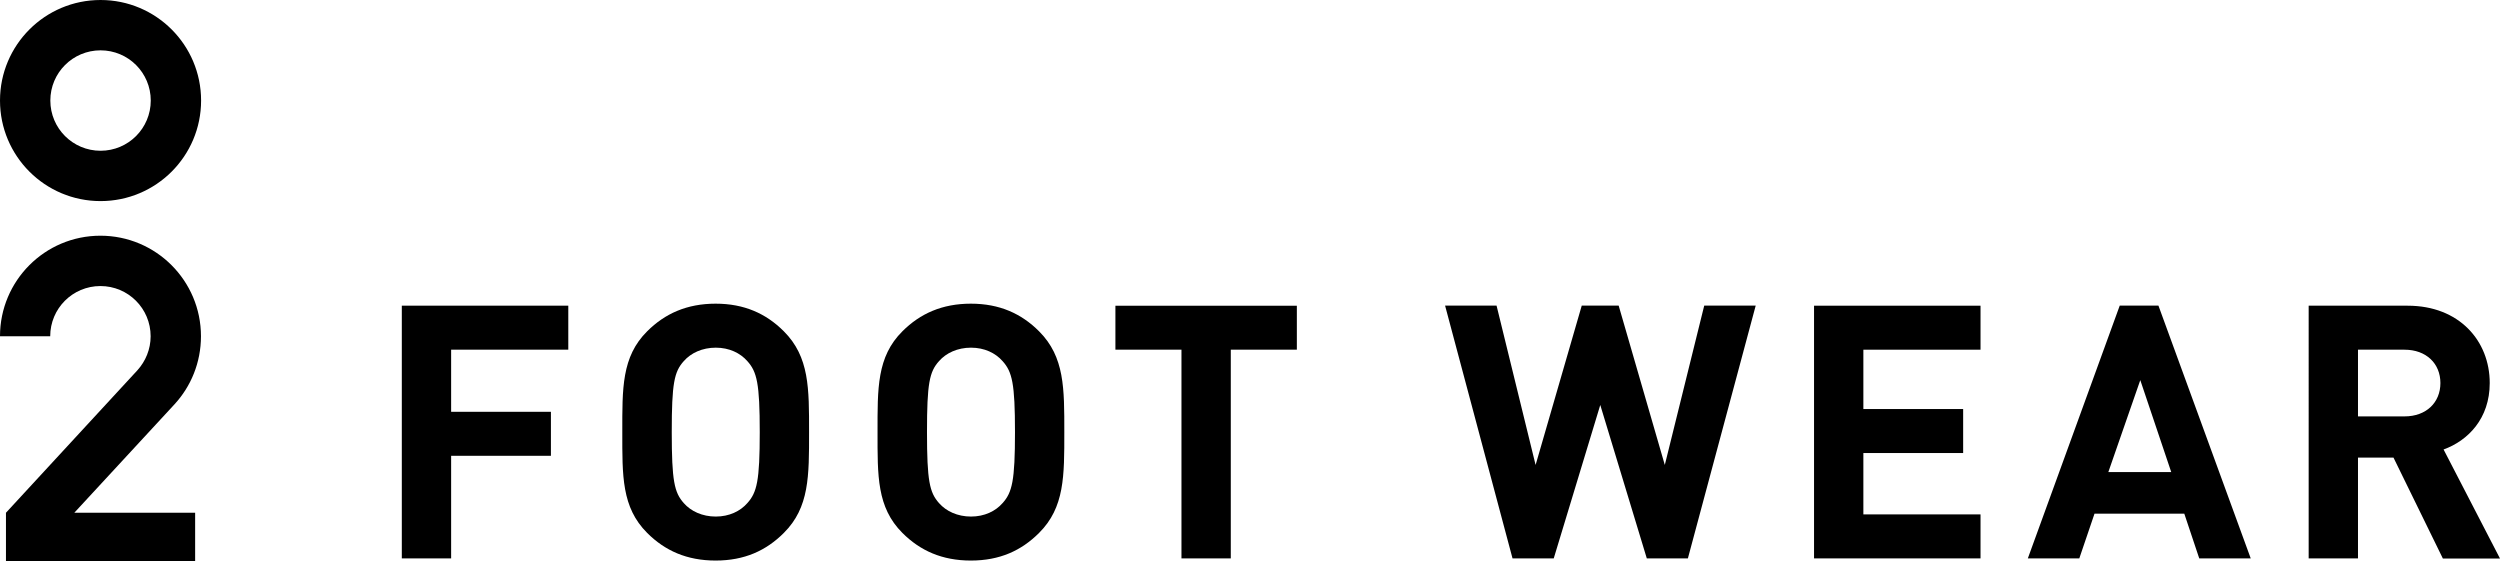
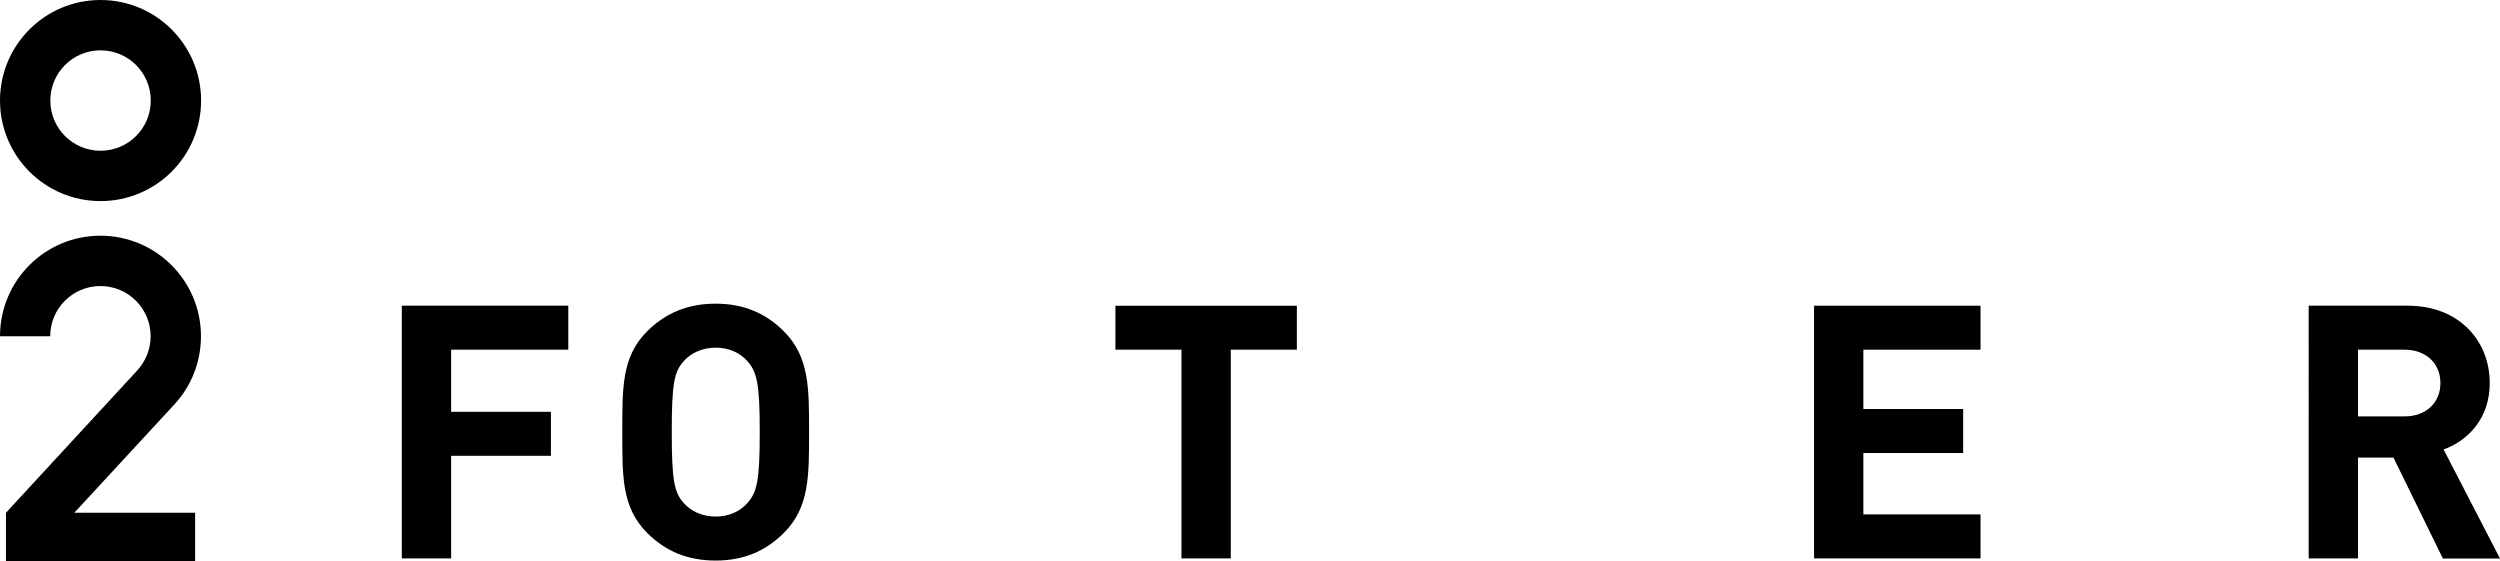
<svg xmlns="http://www.w3.org/2000/svg" viewBox="0 0 197.17 44.25">
  <g id="a" />
  <g id="b">
    <g id="c">
      <g>
        <g>
          <path d="M35.58,27.58v4.9h7.87v3.47h-7.87v8.09h-3.89V24.11h13.13v3.47h-9.24Z" />
          <path d="M61.82,42.03c-1.4,1.4-3.11,2.18-5.38,2.18s-4-.78-5.4-2.18c-2.02-2.02-1.96-4.51-1.96-7.95s-.06-5.94,1.96-7.95c1.4-1.4,3.14-2.18,5.4-2.18s3.98,.78,5.38,2.18c2.02,2.02,1.99,4.51,1.99,7.95s.03,5.94-1.99,7.95Zm-2.88-13.55c-.56-.64-1.43-1.06-2.49-1.06s-1.96,.42-2.52,1.06c-.76,.84-.95,1.76-.95,5.6s.2,4.76,.95,5.6c.56,.64,1.46,1.06,2.52,1.06s1.93-.42,2.49-1.06c.76-.84,.98-1.76,.98-5.6s-.22-4.76-.98-5.6Z" />
-           <path d="M81.95,42.03c-1.4,1.4-3.11,2.18-5.38,2.18s-4-.78-5.4-2.18c-2.02-2.02-1.96-4.51-1.96-7.95s-.06-5.94,1.96-7.95c1.4-1.4,3.14-2.18,5.4-2.18s3.98,.78,5.38,2.18c2.02,2.02,1.99,4.51,1.99,7.95s.03,5.94-1.99,7.95Zm-2.88-13.55c-.56-.64-1.43-1.06-2.49-1.06s-1.96,.42-2.52,1.06c-.76,.84-.95,1.76-.95,5.6s.2,4.76,.95,5.6c.56,.64,1.46,1.06,2.52,1.06s1.93-.42,2.49-1.06c.76-.84,.98-1.76,.98-5.6s-.22-4.76-.98-5.6Z" />
          <path d="M97.07,27.58v16.46h-3.89V27.58h-5.21v-3.47h14.31v3.47h-5.21Z" />
-           <path d="M133.13,44.04h-3.25l-3.67-12.1-3.67,12.1h-3.25l-5.32-19.94h4.06l3.08,12.57,3.64-12.57h2.91l3.64,12.57,3.11-12.57h4.06l-5.35,19.94Z" />
          <path d="M143.07,44.04V24.11h13.13v3.47h-9.24v4.68h7.87v3.47h-7.87v4.84h9.24v3.47h-13.13Z" />
-           <path d="M173.45,44.04l-1.18-3.53h-7.08l-1.2,3.53h-4.06l7.25-19.94h3.05l7.28,19.94h-4.06Zm-4.65-14.06l-2.52,7.25h4.96l-2.44-7.25Z" />
          <path d="M192.66,44.04l-3.89-7.95h-2.8v7.95h-3.89V24.11h7.81c4.06,0,6.47,2.77,6.47,6.1,0,2.8-1.71,4.54-3.64,5.24l4.45,8.6h-4.51Zm-3.02-16.46h-3.67v5.26h3.67c1.71,0,2.83-1.09,2.83-2.63s-1.12-2.63-2.83-2.63Z" />
        </g>
        <g>
          <path d="M7.93,0C3.55,0,0,3.55,0,7.93s3.55,7.93,7.93,7.93,7.93-3.55,7.93-7.93S12.31,0,7.93,0Zm0,11.89c-2.19,0-3.96-1.77-3.96-3.96s1.77-3.96,3.96-3.96,3.96,1.77,3.96,3.96-1.77,3.96-3.96,3.96Z" />
          <path d="M3.96,26.52c0-2.19,1.77-3.96,3.96-3.96s3.96,1.77,3.96,3.96c0,1.03-.4,1.97-1.04,2.68L.47,40.44v3.81H15.39v-3.81H5.86l7.9-8.55c1.3-1.41,2.09-3.3,2.09-5.37,0-4.38-3.55-7.93-7.93-7.93S0,22.14,0,26.52H3.96Z" />
        </g>
      </g>
    </g>
  </g>
</svg>